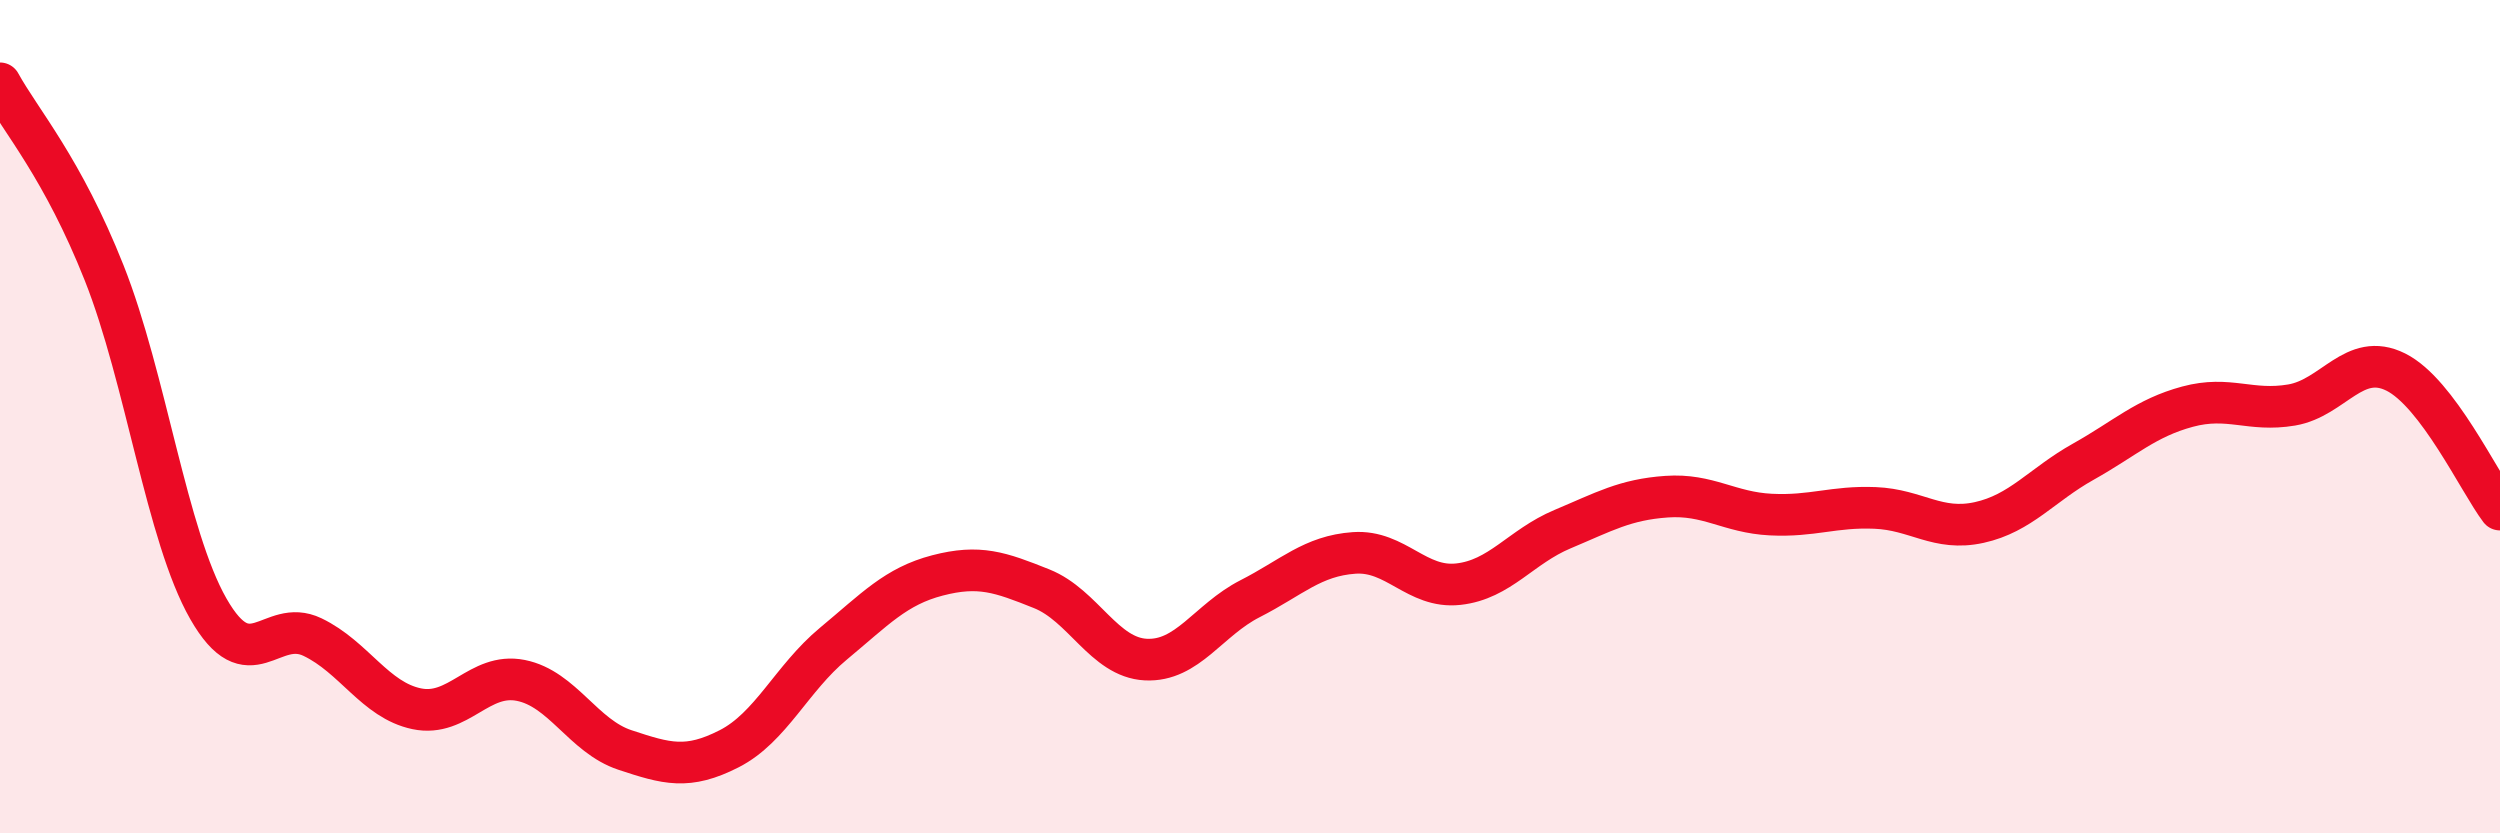
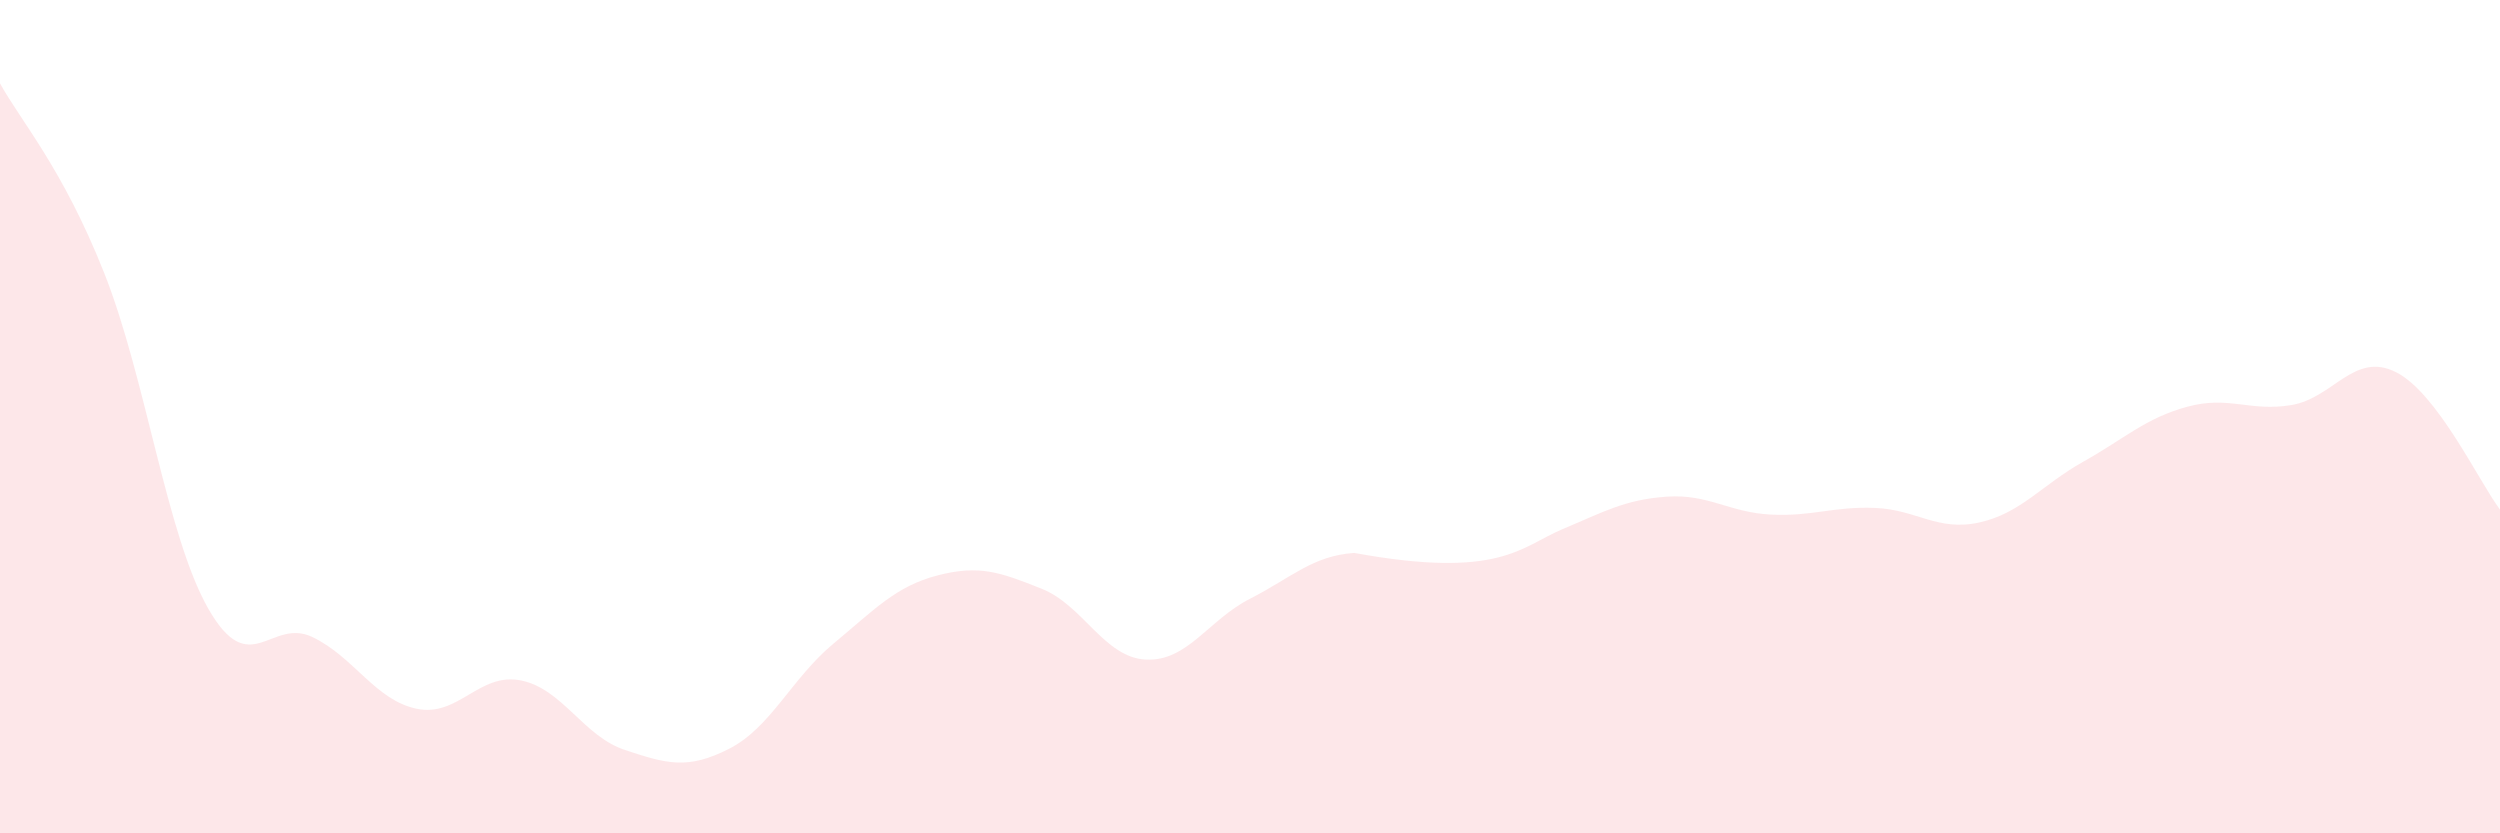
<svg xmlns="http://www.w3.org/2000/svg" width="60" height="20" viewBox="0 0 60 20">
-   <path d="M 0,2 C 0.5,2.91 1.5,4.03 2.5,6.55 C 3.5,9.07 4,12.86 5,14.61 C 6,16.36 6.5,14.81 7.5,15.29 C 8.5,15.77 9,16.8 10,17.01 C 11,17.22 11.5,16.13 12.5,16.33 C 13.5,16.53 14,17.67 15,18 C 16,18.33 16.5,18.48 17.5,17.97 C 18.5,17.46 19,16.28 20,15.45 C 21,14.62 21.5,14.07 22.5,13.81 C 23.5,13.55 24,13.73 25,14.13 C 26,14.53 26.5,15.78 27.5,15.83 C 28.5,15.88 29,14.88 30,14.37 C 31,13.86 31.5,13.34 32.5,13.27 C 33.5,13.2 34,14.13 35,14.02 C 36,13.91 36.5,13.12 37.5,12.7 C 38.5,12.28 39,11.99 40,11.92 C 41,11.85 41.5,12.3 42.5,12.35 C 43.5,12.4 44,12.15 45,12.19 C 46,12.23 46.5,12.76 47.5,12.54 C 48.5,12.32 49,11.64 50,11.08 C 51,10.52 51.5,10.03 52.5,9.76 C 53.5,9.49 54,9.89 55,9.72 C 56,9.55 56.5,8.43 57.5,8.93 C 58.5,9.43 59.5,11.57 60,12.23L60 20L0 20Z" fill="#EB0A25" opacity="0.1" stroke-linecap="round" stroke-linejoin="round" />
-   <path d="M 0,2 C 0.5,2.91 1.5,4.03 2.5,6.55 C 3.5,9.07 4,12.86 5,14.61 C 6,16.36 6.5,14.81 7.5,15.29 C 8.5,15.77 9,16.8 10,17.01 C 11,17.22 11.5,16.13 12.5,16.33 C 13.5,16.53 14,17.67 15,18 C 16,18.33 16.5,18.48 17.5,17.97 C 18.5,17.46 19,16.28 20,15.45 C 21,14.62 21.5,14.07 22.5,13.81 C 23.5,13.55 24,13.73 25,14.13 C 26,14.53 26.5,15.78 27.5,15.83 C 28.5,15.88 29,14.88 30,14.37 C 31,13.86 31.5,13.34 32.5,13.27 C 33.5,13.2 34,14.13 35,14.02 C 36,13.91 36.5,13.12 37.5,12.7 C 38.5,12.28 39,11.99 40,11.92 C 41,11.85 41.5,12.3 42.5,12.35 C 43.5,12.4 44,12.15 45,12.19 C 46,12.23 46.5,12.76 47.5,12.54 C 48.5,12.32 49,11.64 50,11.08 C 51,10.52 51.5,10.03 52.5,9.76 C 53.5,9.49 54,9.89 55,9.72 C 56,9.55 56.5,8.43 57.5,8.93 C 58.5,9.43 59.5,11.57 60,12.23" stroke="#EB0A25" stroke-width="1" fill="none" stroke-linecap="round" stroke-linejoin="round" />
+   <path d="M 0,2 C 0.5,2.91 1.5,4.03 2.5,6.55 C 3.5,9.07 4,12.86 5,14.61 C 6,16.36 6.5,14.81 7.5,15.29 C 8.5,15.77 9,16.8 10,17.01 C 11,17.22 11.5,16.13 12.5,16.33 C 13.5,16.53 14,17.67 15,18 C 16,18.33 16.5,18.48 17.5,17.97 C 18.5,17.46 19,16.28 20,15.45 C 21,14.62 21.5,14.07 22.5,13.81 C 23.5,13.55 24,13.73 25,14.13 C 26,14.53 26.5,15.78 27.5,15.83 C 28.5,15.88 29,14.88 30,14.37 C 31,13.86 31.5,13.34 32.5,13.27 C 36,13.91 36.5,13.12 37.5,12.7 C 38.5,12.28 39,11.99 40,11.92 C 41,11.85 41.5,12.3 42.5,12.35 C 43.5,12.4 44,12.15 45,12.19 C 46,12.23 46.5,12.76 47.5,12.54 C 48.5,12.32 49,11.64 50,11.08 C 51,10.52 51.5,10.03 52.5,9.76 C 53.5,9.49 54,9.89 55,9.72 C 56,9.55 56.5,8.43 57.5,8.93 C 58.5,9.43 59.5,11.57 60,12.23L60 20L0 20Z" fill="#EB0A25" opacity="0.1" stroke-linecap="round" stroke-linejoin="round" />
</svg>